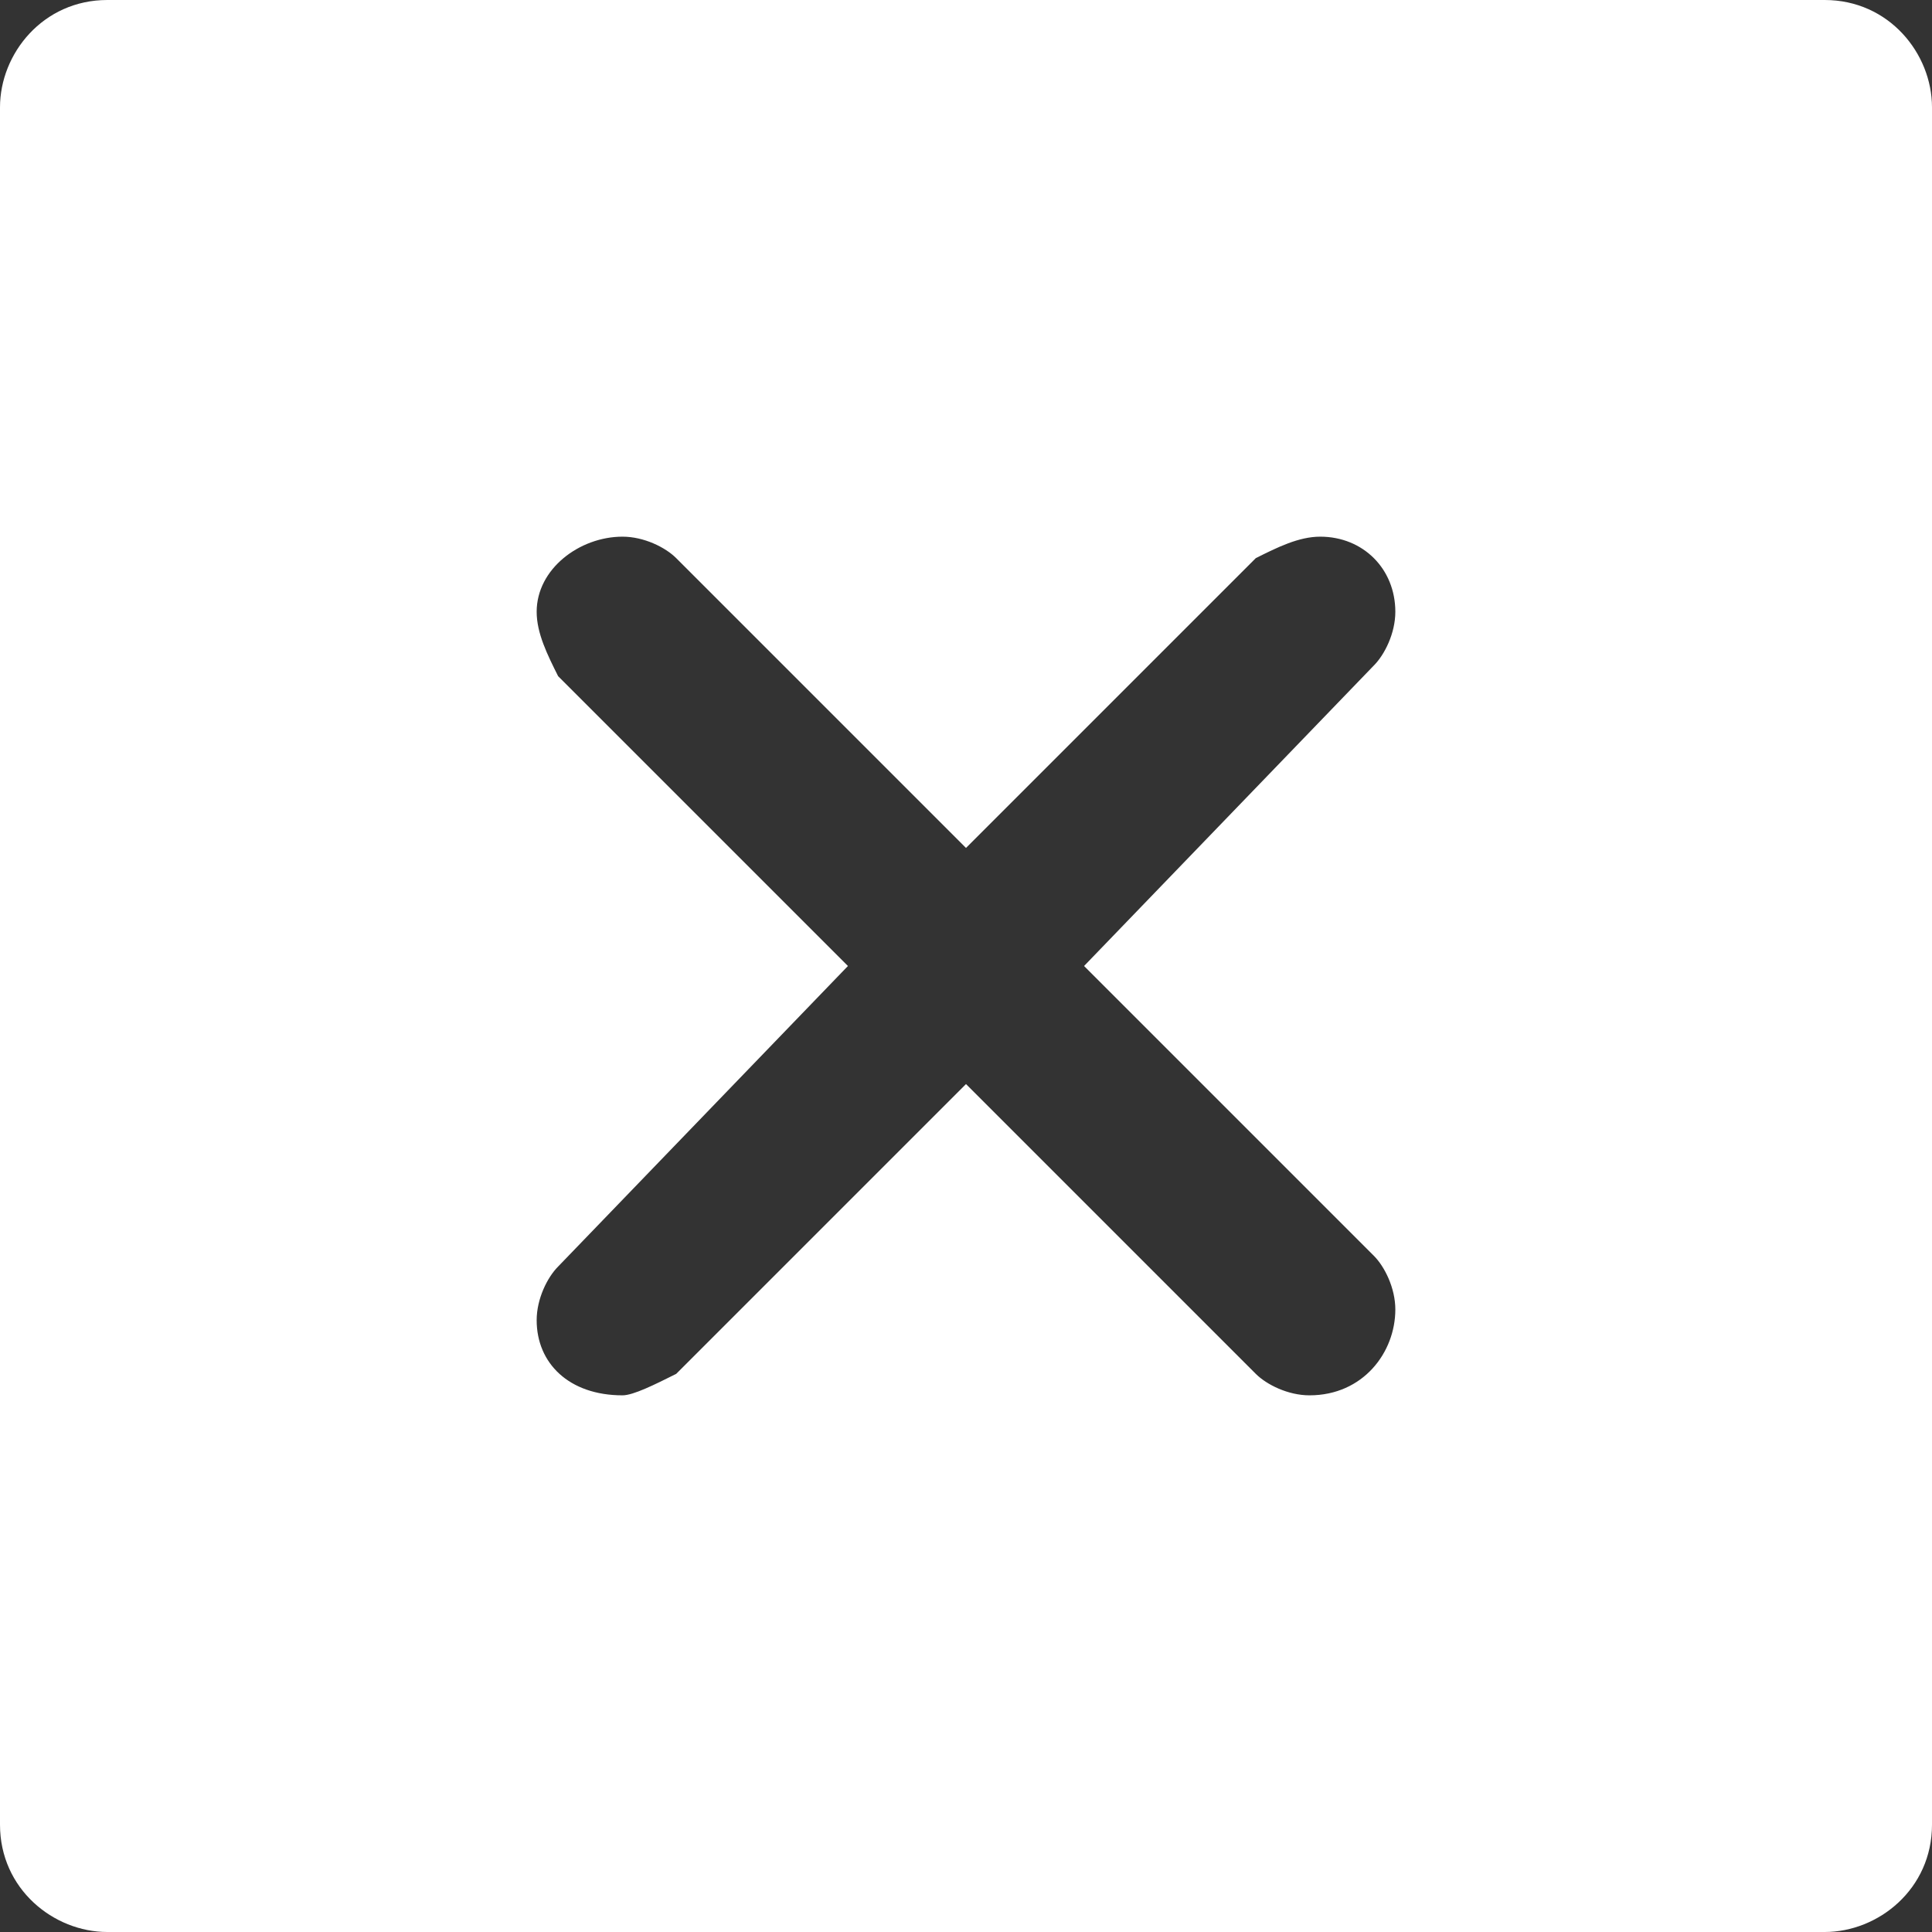
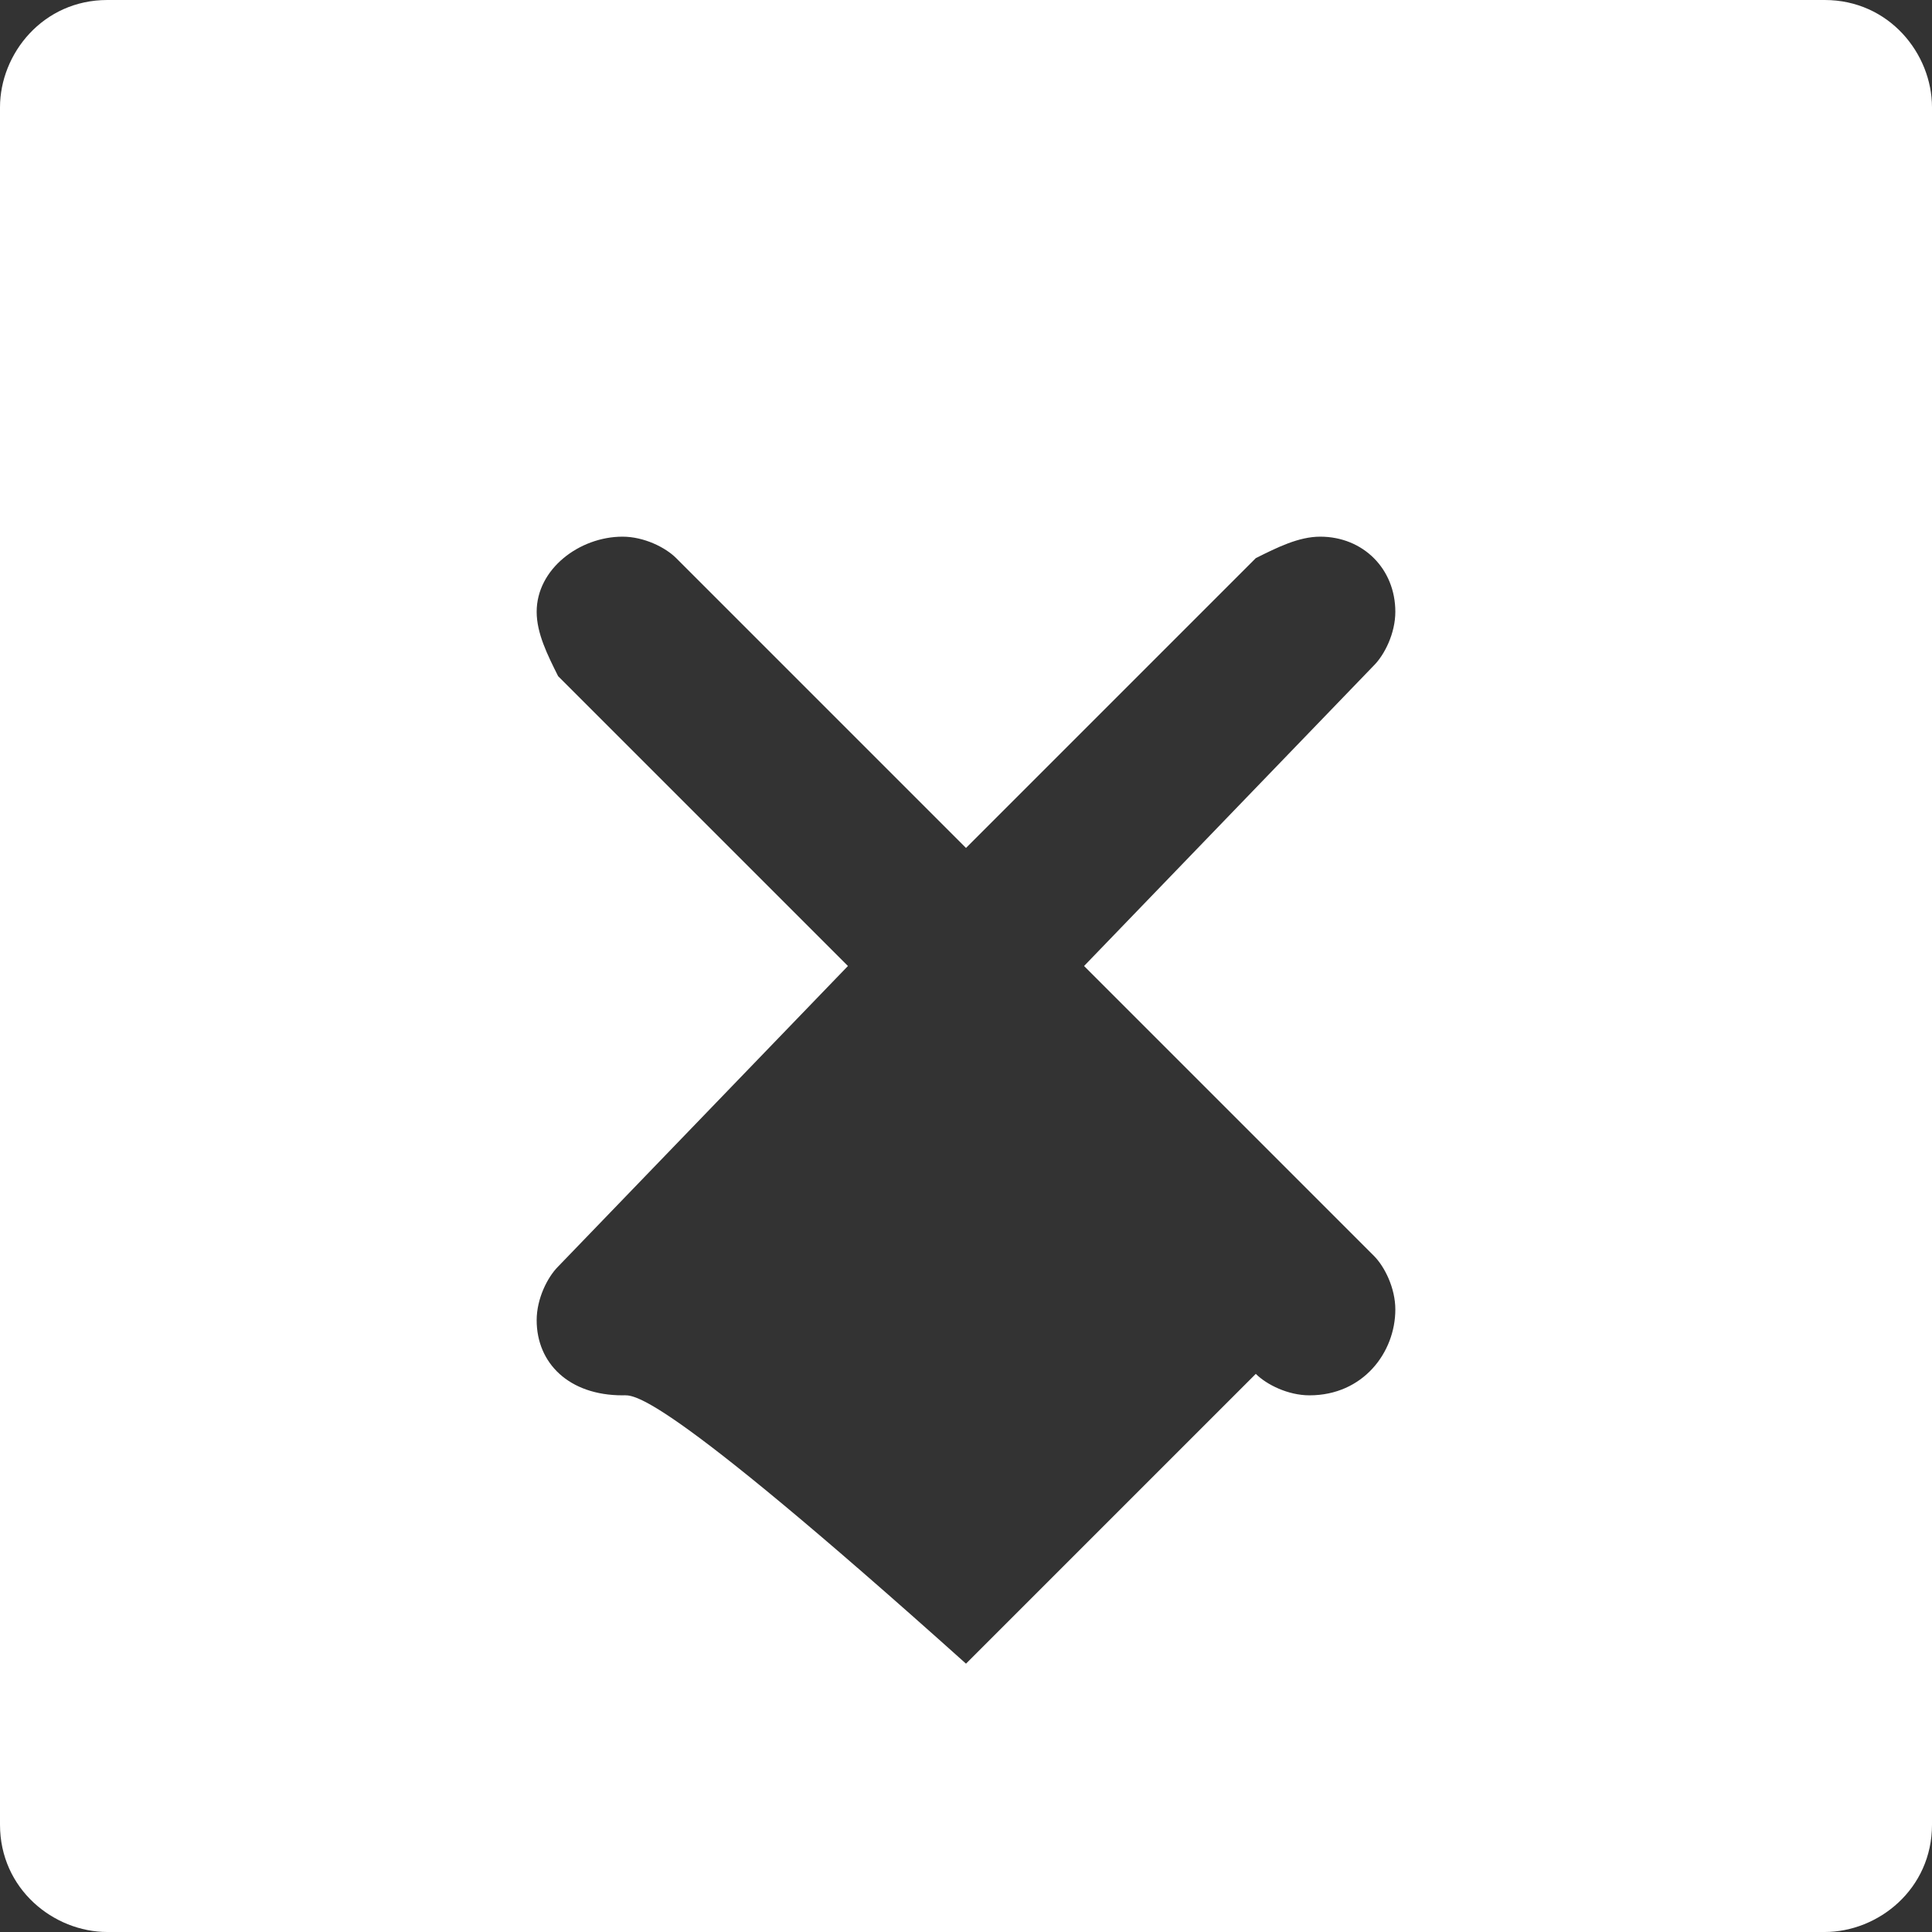
<svg xmlns="http://www.w3.org/2000/svg" version="1.1" id="Layer_1" x="0px" y="0px" viewBox="0 0 18 18" style="enable-background:new 0 0 18 18;" xml:space="preserve">
  <rect x="0" y="0" width="18" height="18" fill="#333333" stroke="none" />
  <style type="text/css">
	.st0{fill:#FFFFFF;}
</style>
-   <path class="st0" d="M18,1c0-0.5-0.4-1-1-1H1C0.4,0,0,0.5,0,1v16c0,0.6,0.5,1,1,1h16c0.5,0,1-0.4,1-1V1z M9,7.9l2.7-2.7  C11.9,5.1,12.1,5,12.3,5C12.7,5,13,5.3,13,5.7c0,0.2-0.1,0.4-0.2,0.5L10.1,9l2.7,2.7c0.1,0.1,0.2,0.3,0.2,0.5c0,0.4-0.3,0.8-0.8,0.8  c-0.2,0-0.4-0.1-0.5-0.2L9,10.1l-2.7,2.7C6.1,12.9,5.9,13,5.8,13C5.3,13,5,12.7,5,12.3c0-0.2,0.1-0.4,0.2-0.5L7.9,9L5.2,6.3  C5.1,6.1,5,5.9,5,5.7C5,5.3,5.4,5,5.8,5c0.2,0,0.4,0.1,0.5,0.2L9,7.9z" />
+   <path class="st0" d="M18,1c0-0.5-0.4-1-1-1H1C0.4,0,0,0.5,0,1v16c0,0.6,0.5,1,1,1h16c0.5,0,1-0.4,1-1V1z M9,7.9l2.7-2.7  C11.9,5.1,12.1,5,12.3,5C12.7,5,13,5.3,13,5.7c0,0.2-0.1,0.4-0.2,0.5L10.1,9l2.7,2.7c0.1,0.1,0.2,0.3,0.2,0.5c0,0.4-0.3,0.8-0.8,0.8  c-0.2,0-0.4-0.1-0.5-0.2l-2.7,2.7C6.1,12.9,5.9,13,5.8,13C5.3,13,5,12.7,5,12.3c0-0.2,0.1-0.4,0.2-0.5L7.9,9L5.2,6.3  C5.1,6.1,5,5.9,5,5.7C5,5.3,5.4,5,5.8,5c0.2,0,0.4,0.1,0.5,0.2L9,7.9z" />
</svg>